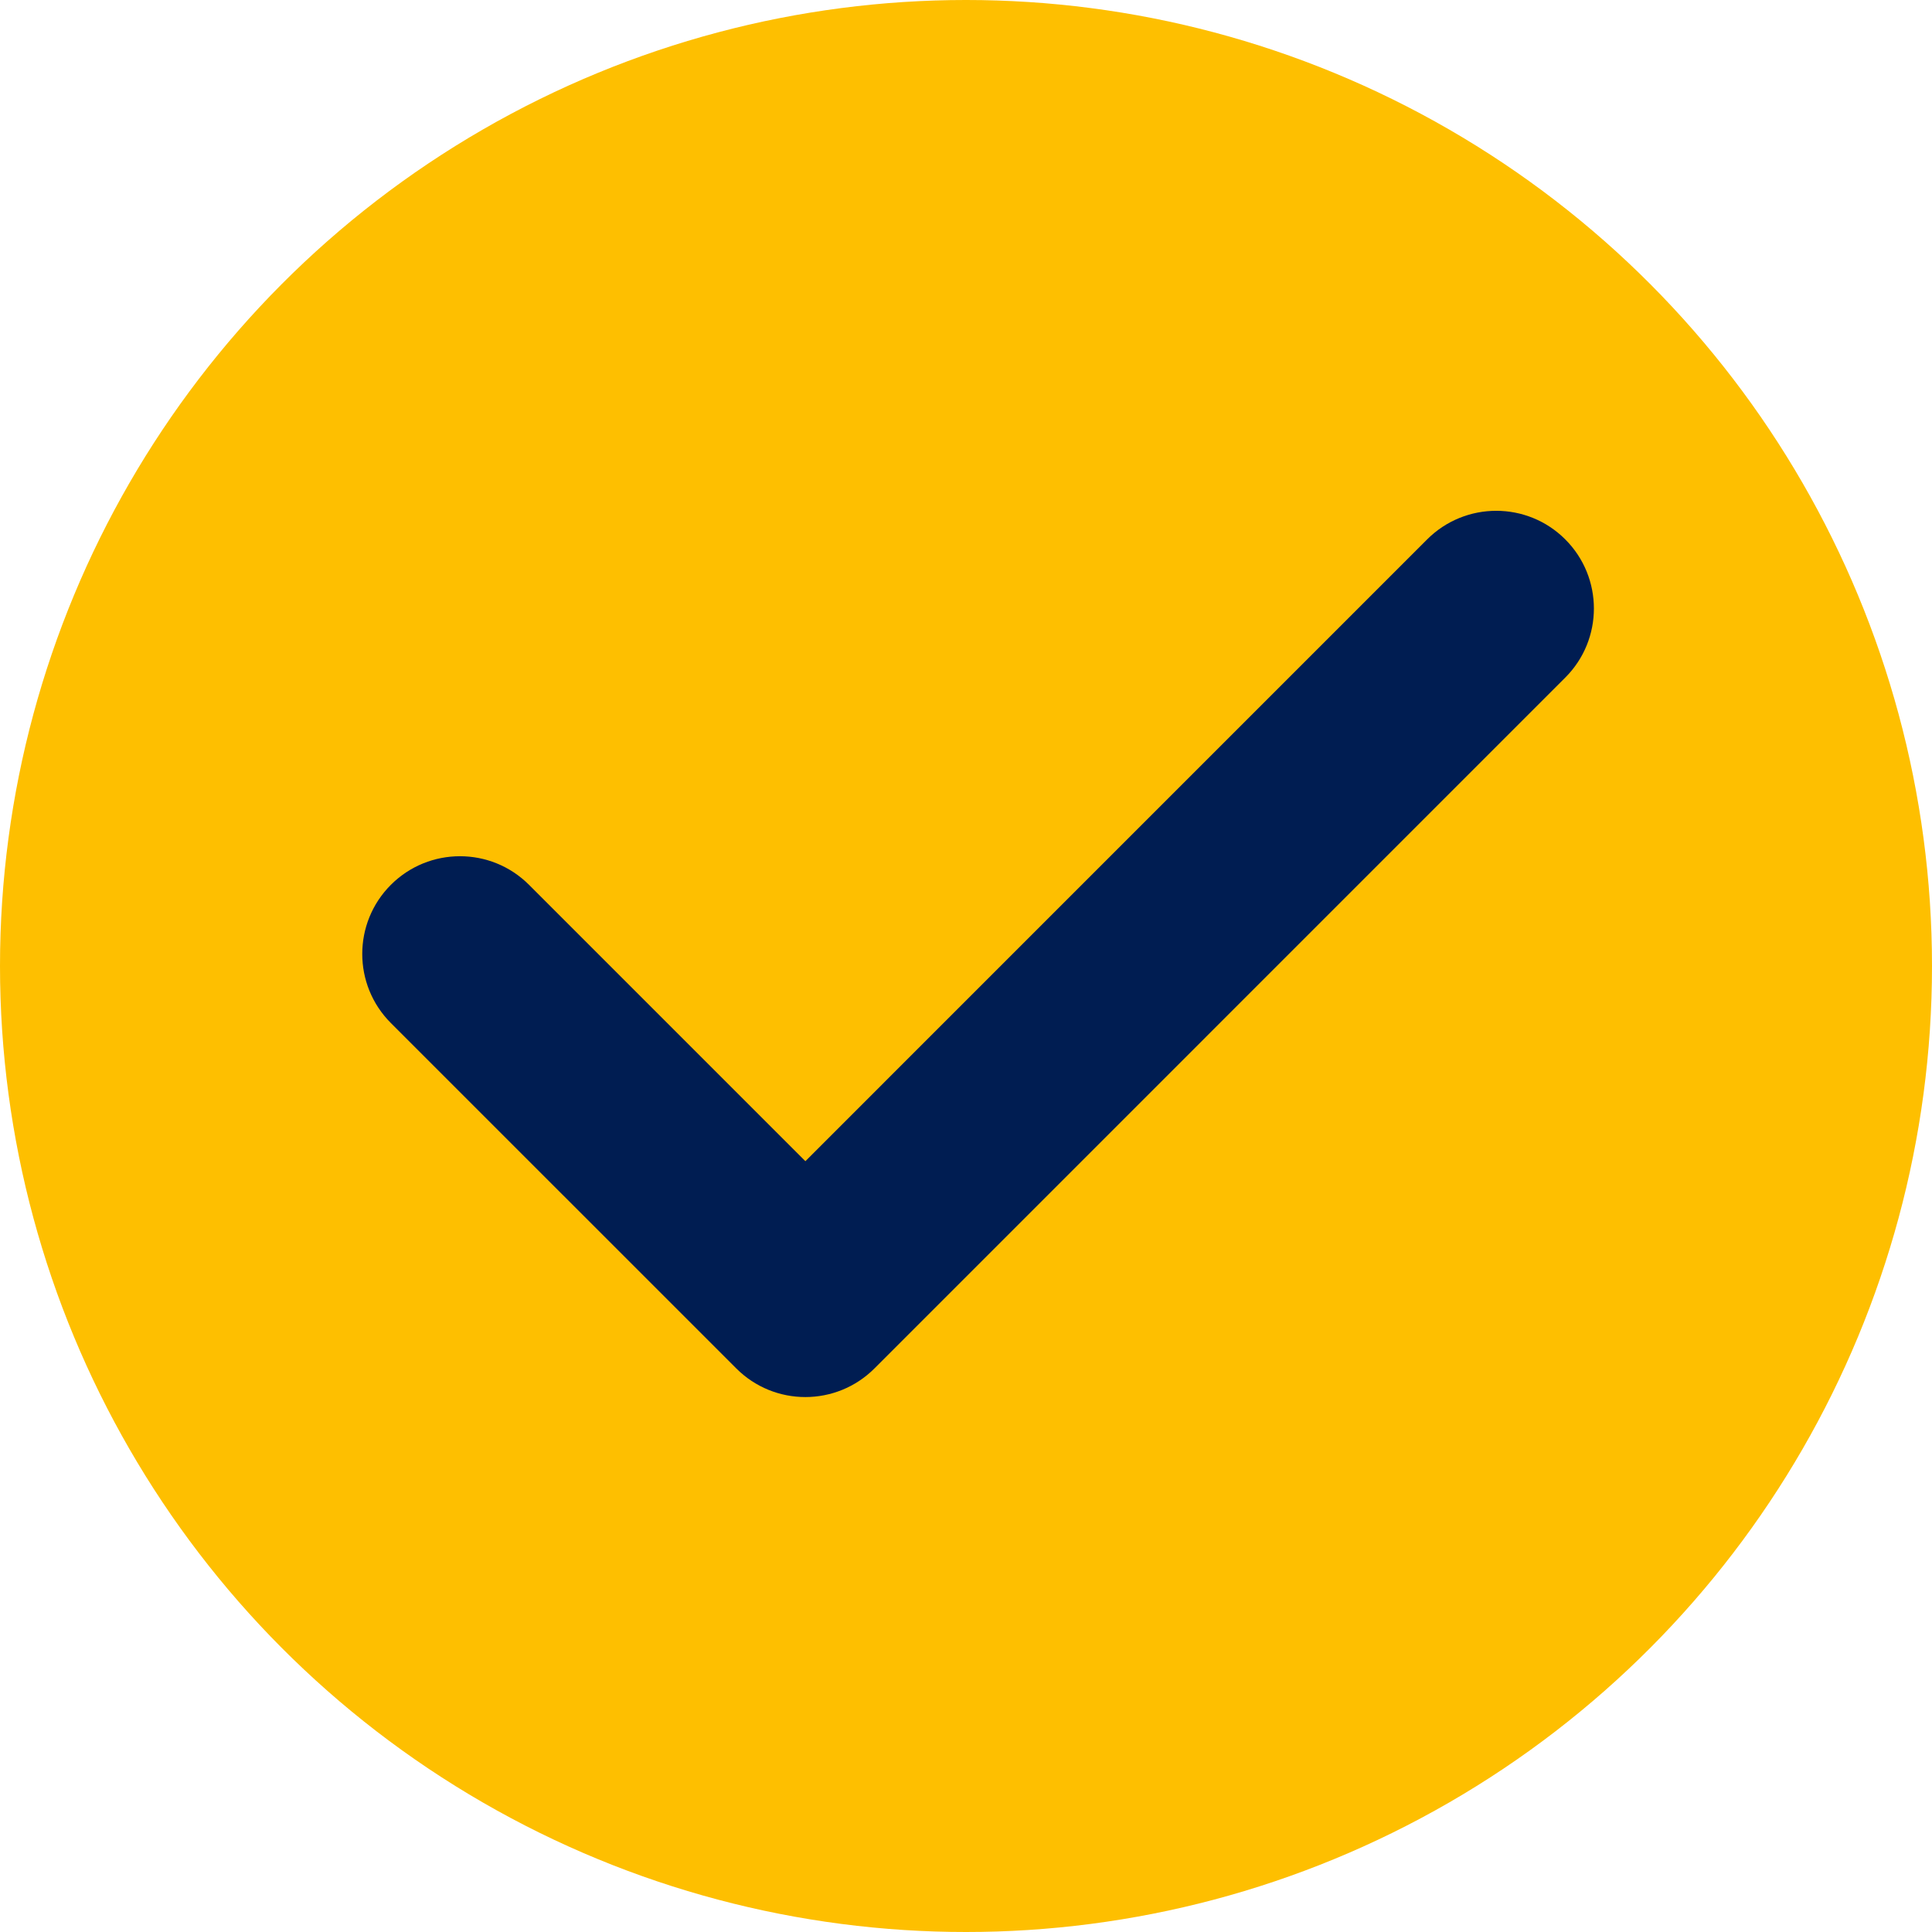
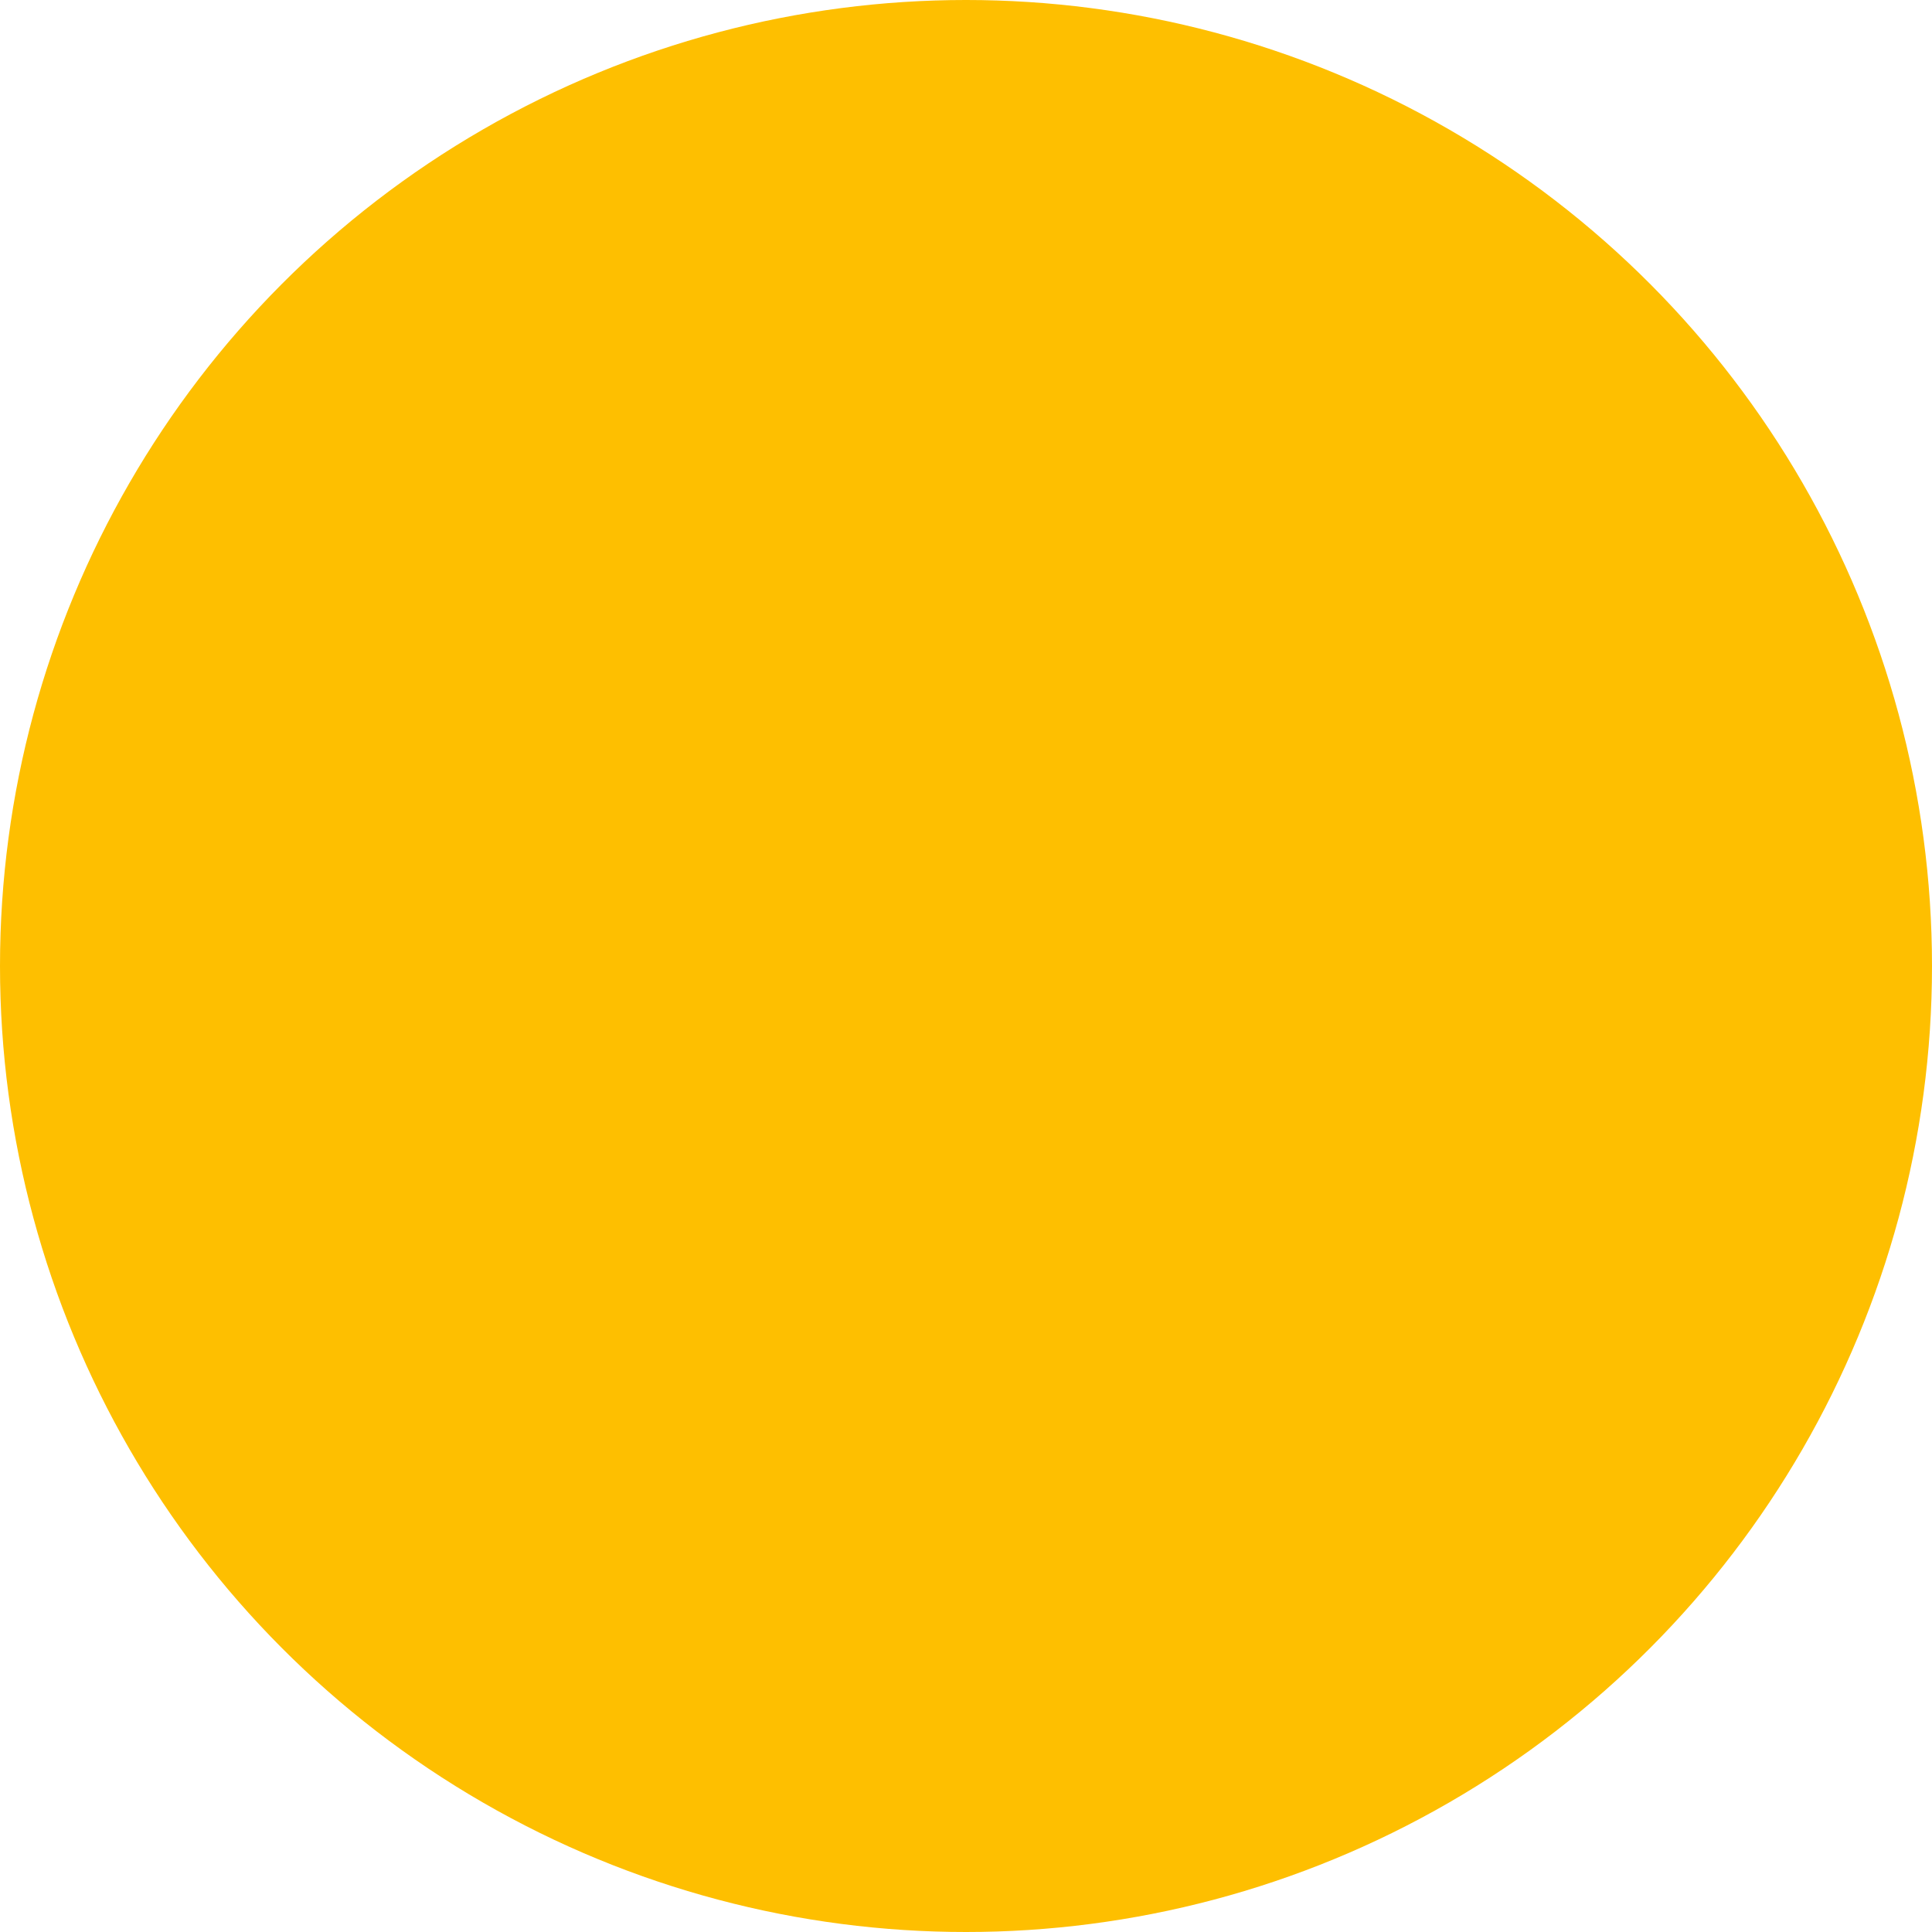
<svg xmlns="http://www.w3.org/2000/svg" width="97" height="97" viewBox="0 0 97 97" fill="none">
  <circle cx="48.5" cy="48.5" r="48.5" fill="#FEBF00" />
  <g clip-path="url(#clip0_100_53)">
-     <path d="M78.588 27.082C76.675 25.166 73.568 25.168 71.652 27.082L40.436 58.3L26.561 44.425C24.646 42.51 21.54 42.51 19.624 44.425C17.709 46.341 17.709 49.447 19.624 51.363L36.967 68.705C37.924 69.662 39.179 70.142 40.434 70.142C41.69 70.142 42.946 69.663 43.904 68.705L78.588 34.019C80.504 32.105 80.504 28.998 78.588 27.082Z" fill="#001D52" />
-   </g>
+     </g>
  <defs>
    <clipPath id="clip0_100_53">
-       <rect width="61.837" height="61.837" fill="white" transform="translate(18.188 16.975)" />
-     </clipPath>
+       </clipPath>
  </defs>
</svg>